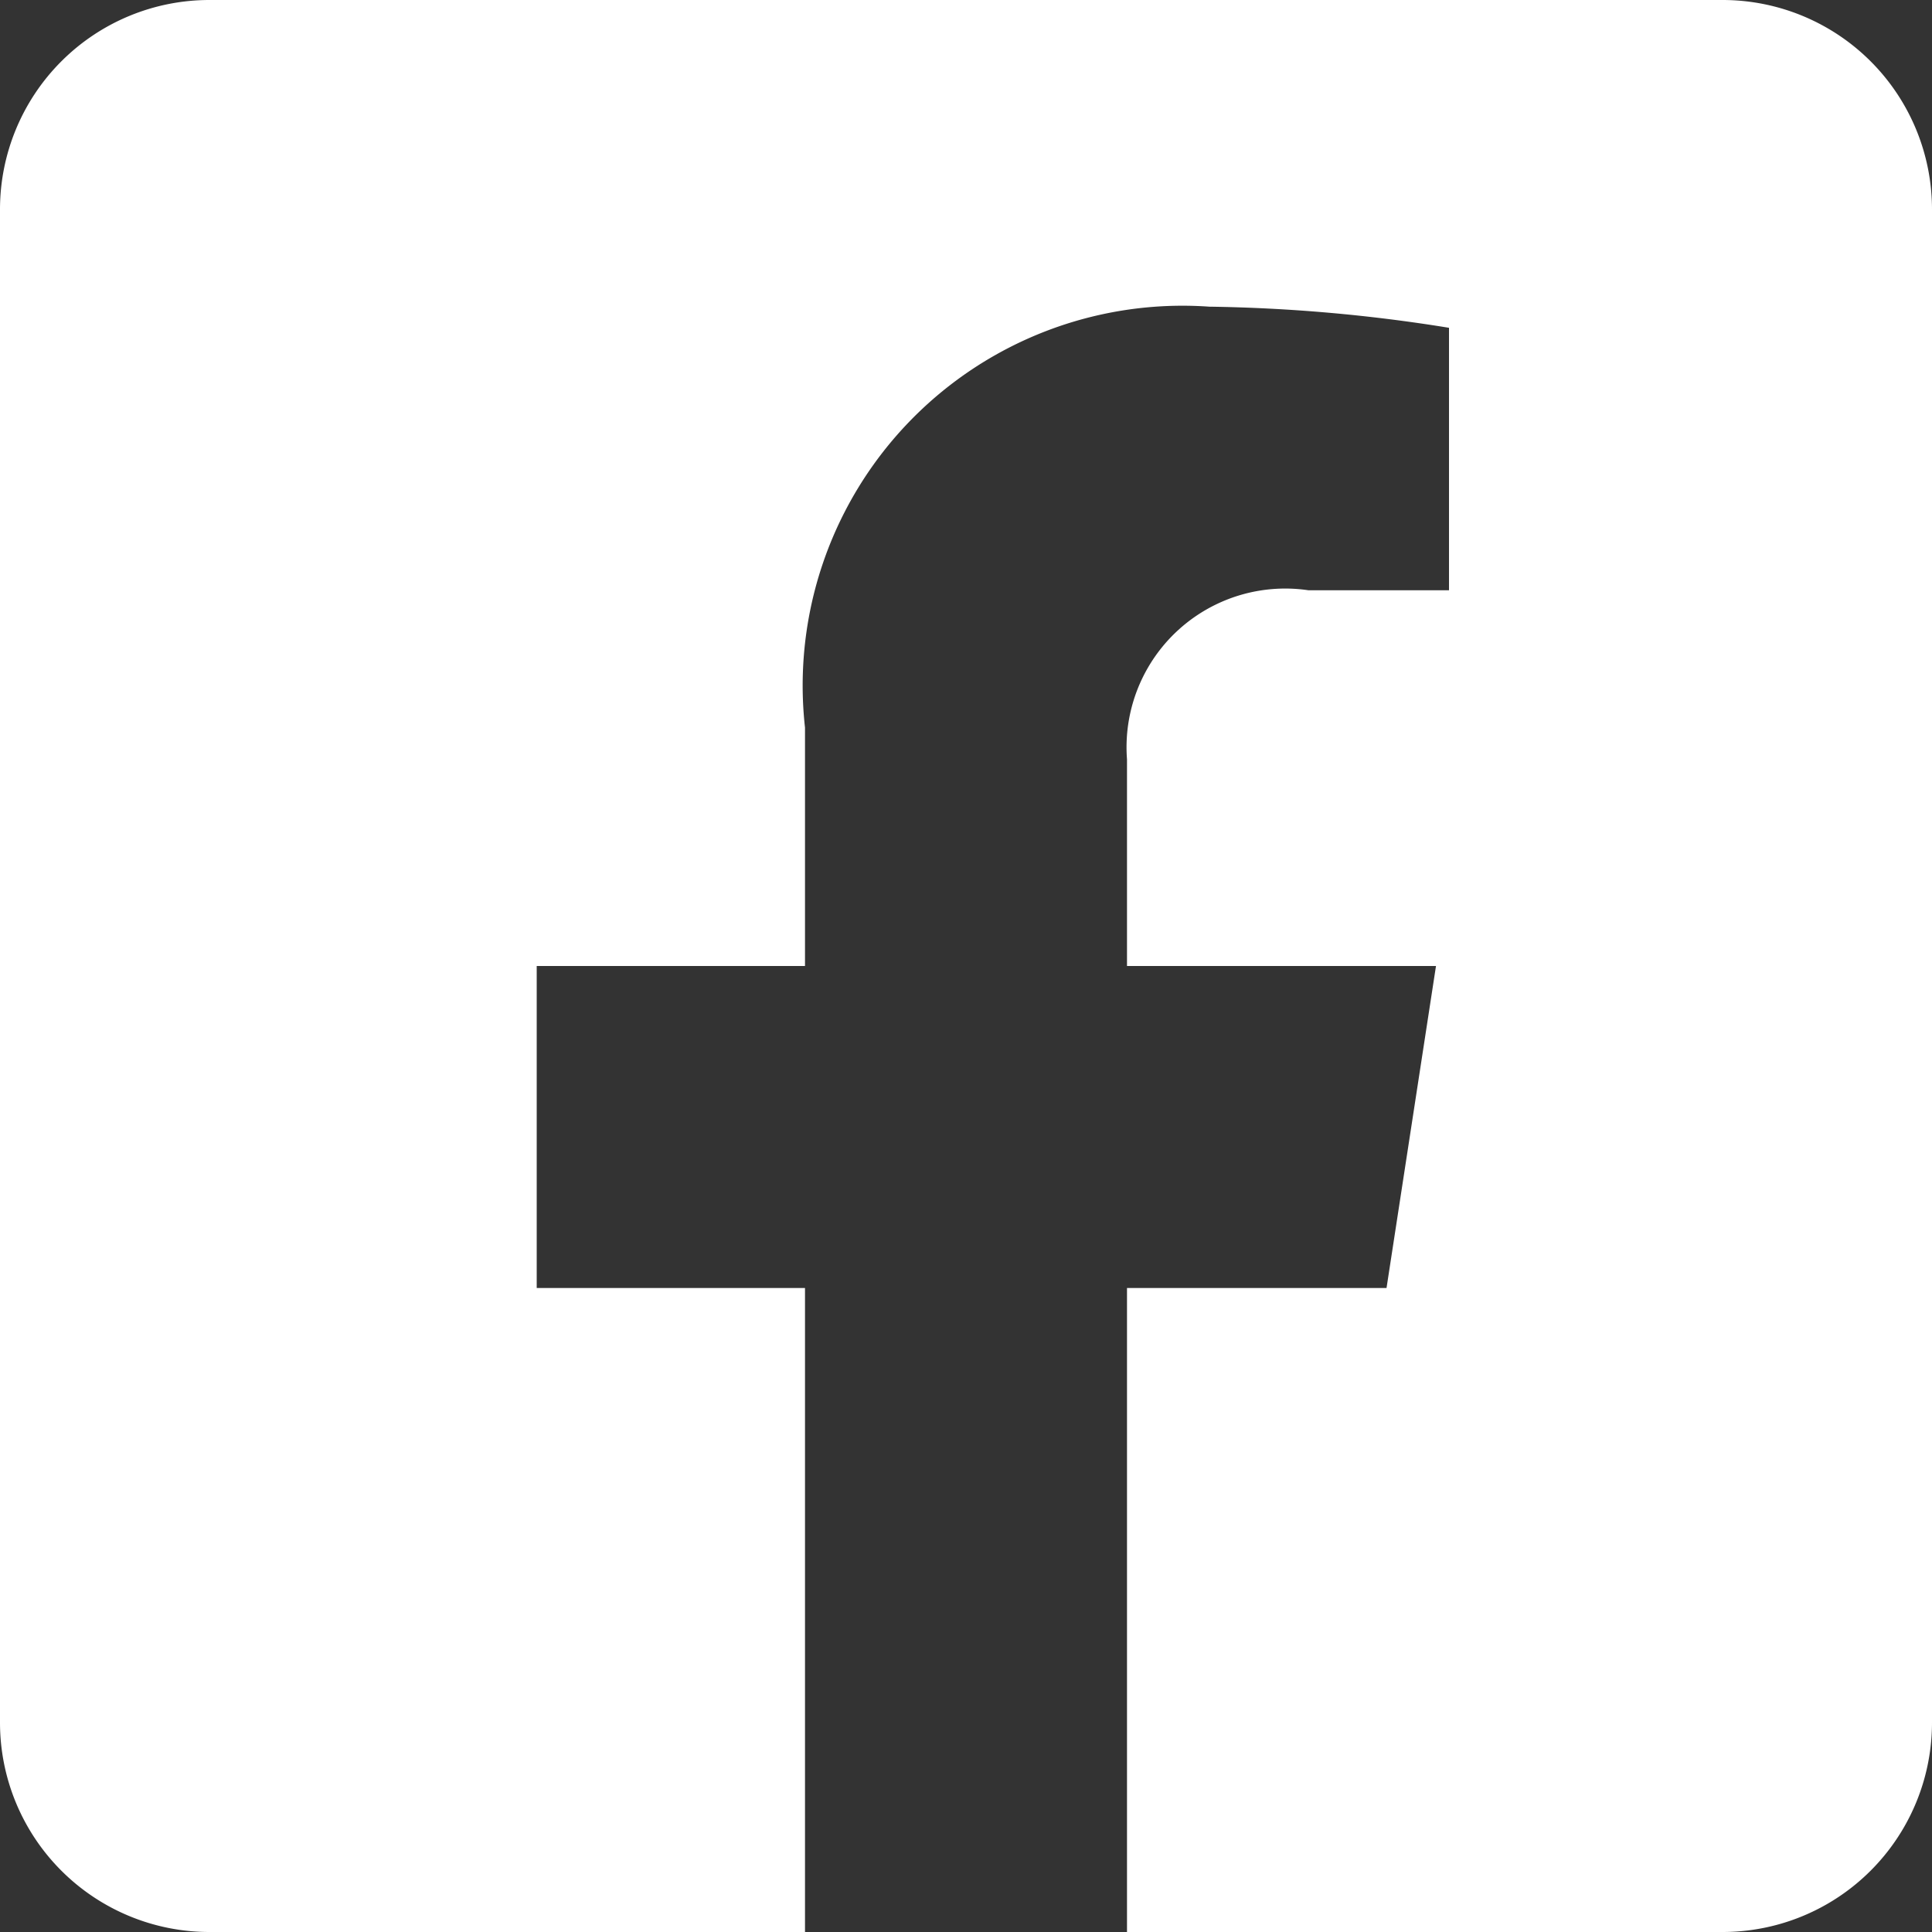
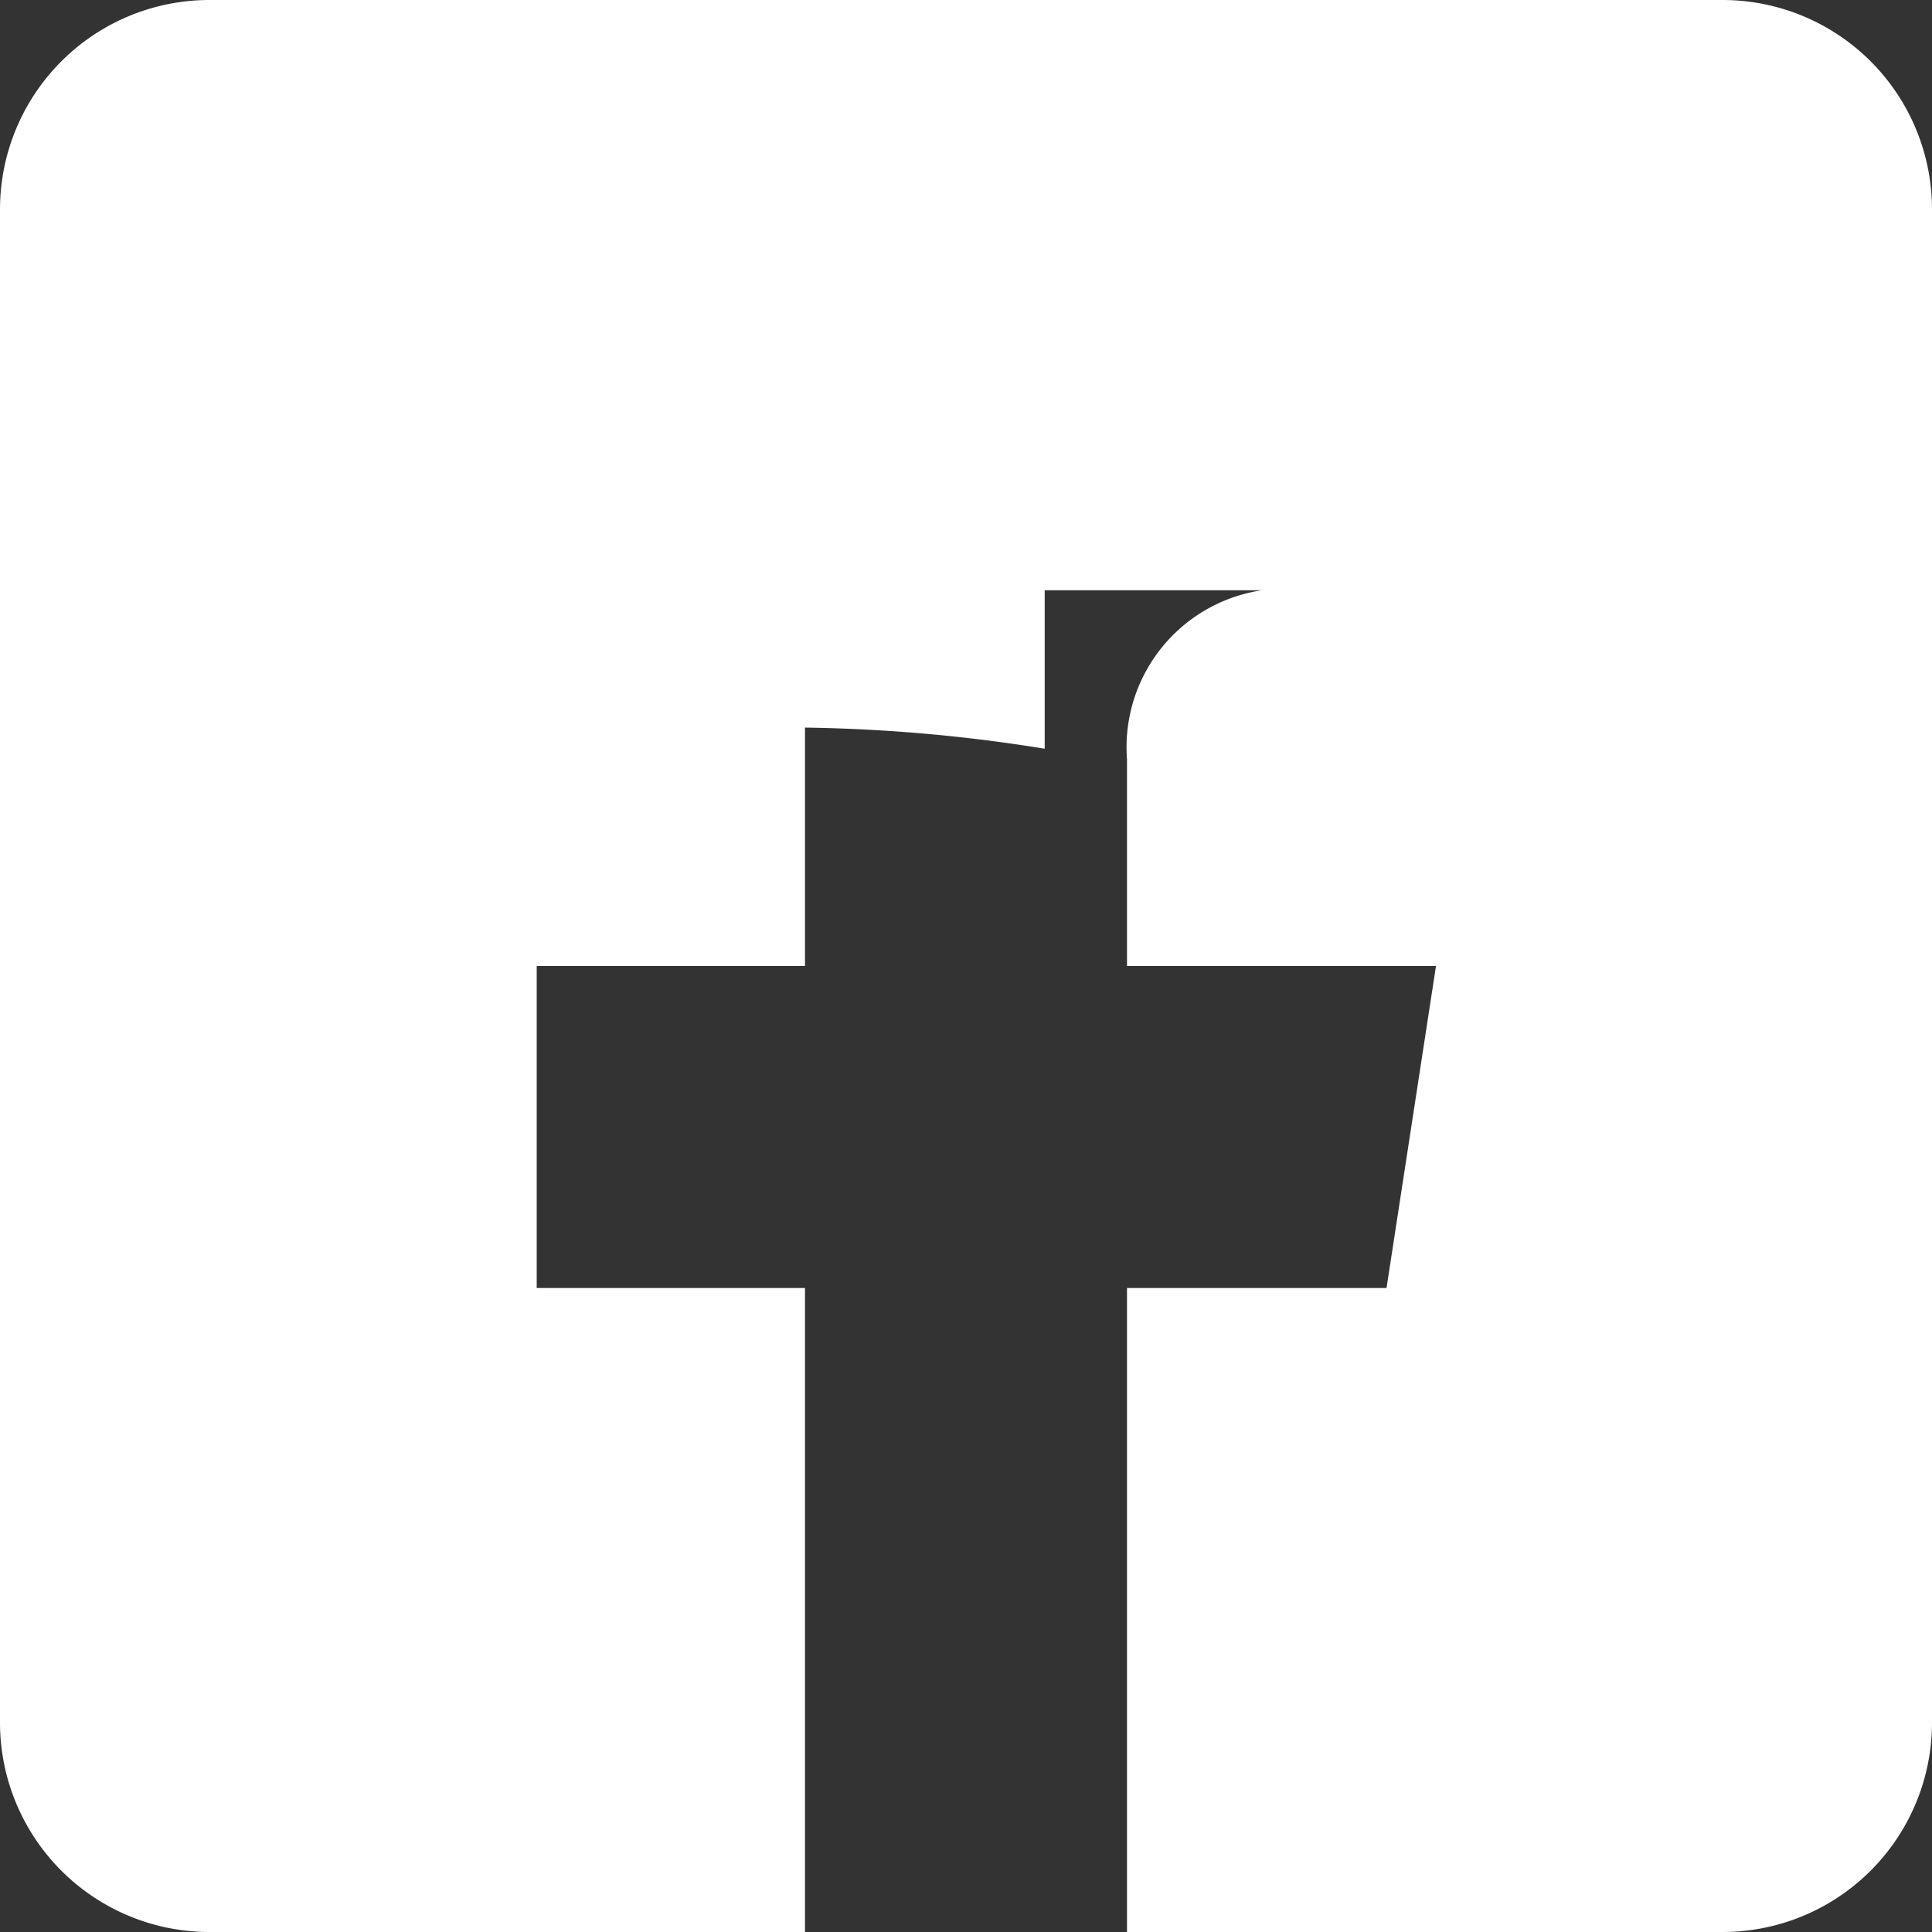
<svg xmlns="http://www.w3.org/2000/svg" viewBox="0 0 15 15">
  <rect x="0" y="0" width="15" height="15" fill="#333333" stroke="none" />
  <defs>
    <style>.cls-1{fill:#fff;}</style>
  </defs>
  <g id="レイヤー_2" data-name="レイヤー 2">
    <g id="レイヤー_1-2" data-name="レイヤー 1">
-       <path class="cls-1" d="M13.374,0H1.626A1.626,1.626,0,0,0,0,1.626V13.374A1.626,1.626,0,0,0,1.626,15H6.25V10H4.167V7.5H6.25V5.649A2.949,2.949,0,0,1,9.389,2.381a12.659,12.659,0,0,1,1.861.164V4.583H10.16A1.232,1.232,0,0,0,8.75,5.895V7.5h2.399L10.765,10H8.75v5h4.624A1.626,1.626,0,0,0,15,13.374V1.626A1.626,1.626,0,0,0,13.374,0Z" />
+       <path class="cls-1" d="M13.374,0H1.626A1.626,1.626,0,0,0,0,1.626V13.374A1.626,1.626,0,0,0,1.626,15H6.25V10H4.167V7.5H6.25V5.649a12.659,12.659,0,0,1,1.861.164V4.583H10.16A1.232,1.232,0,0,0,8.75,5.895V7.5h2.399L10.765,10H8.75v5h4.624A1.626,1.626,0,0,0,15,13.374V1.626A1.626,1.626,0,0,0,13.374,0Z" />
    </g>
  </g>
</svg>